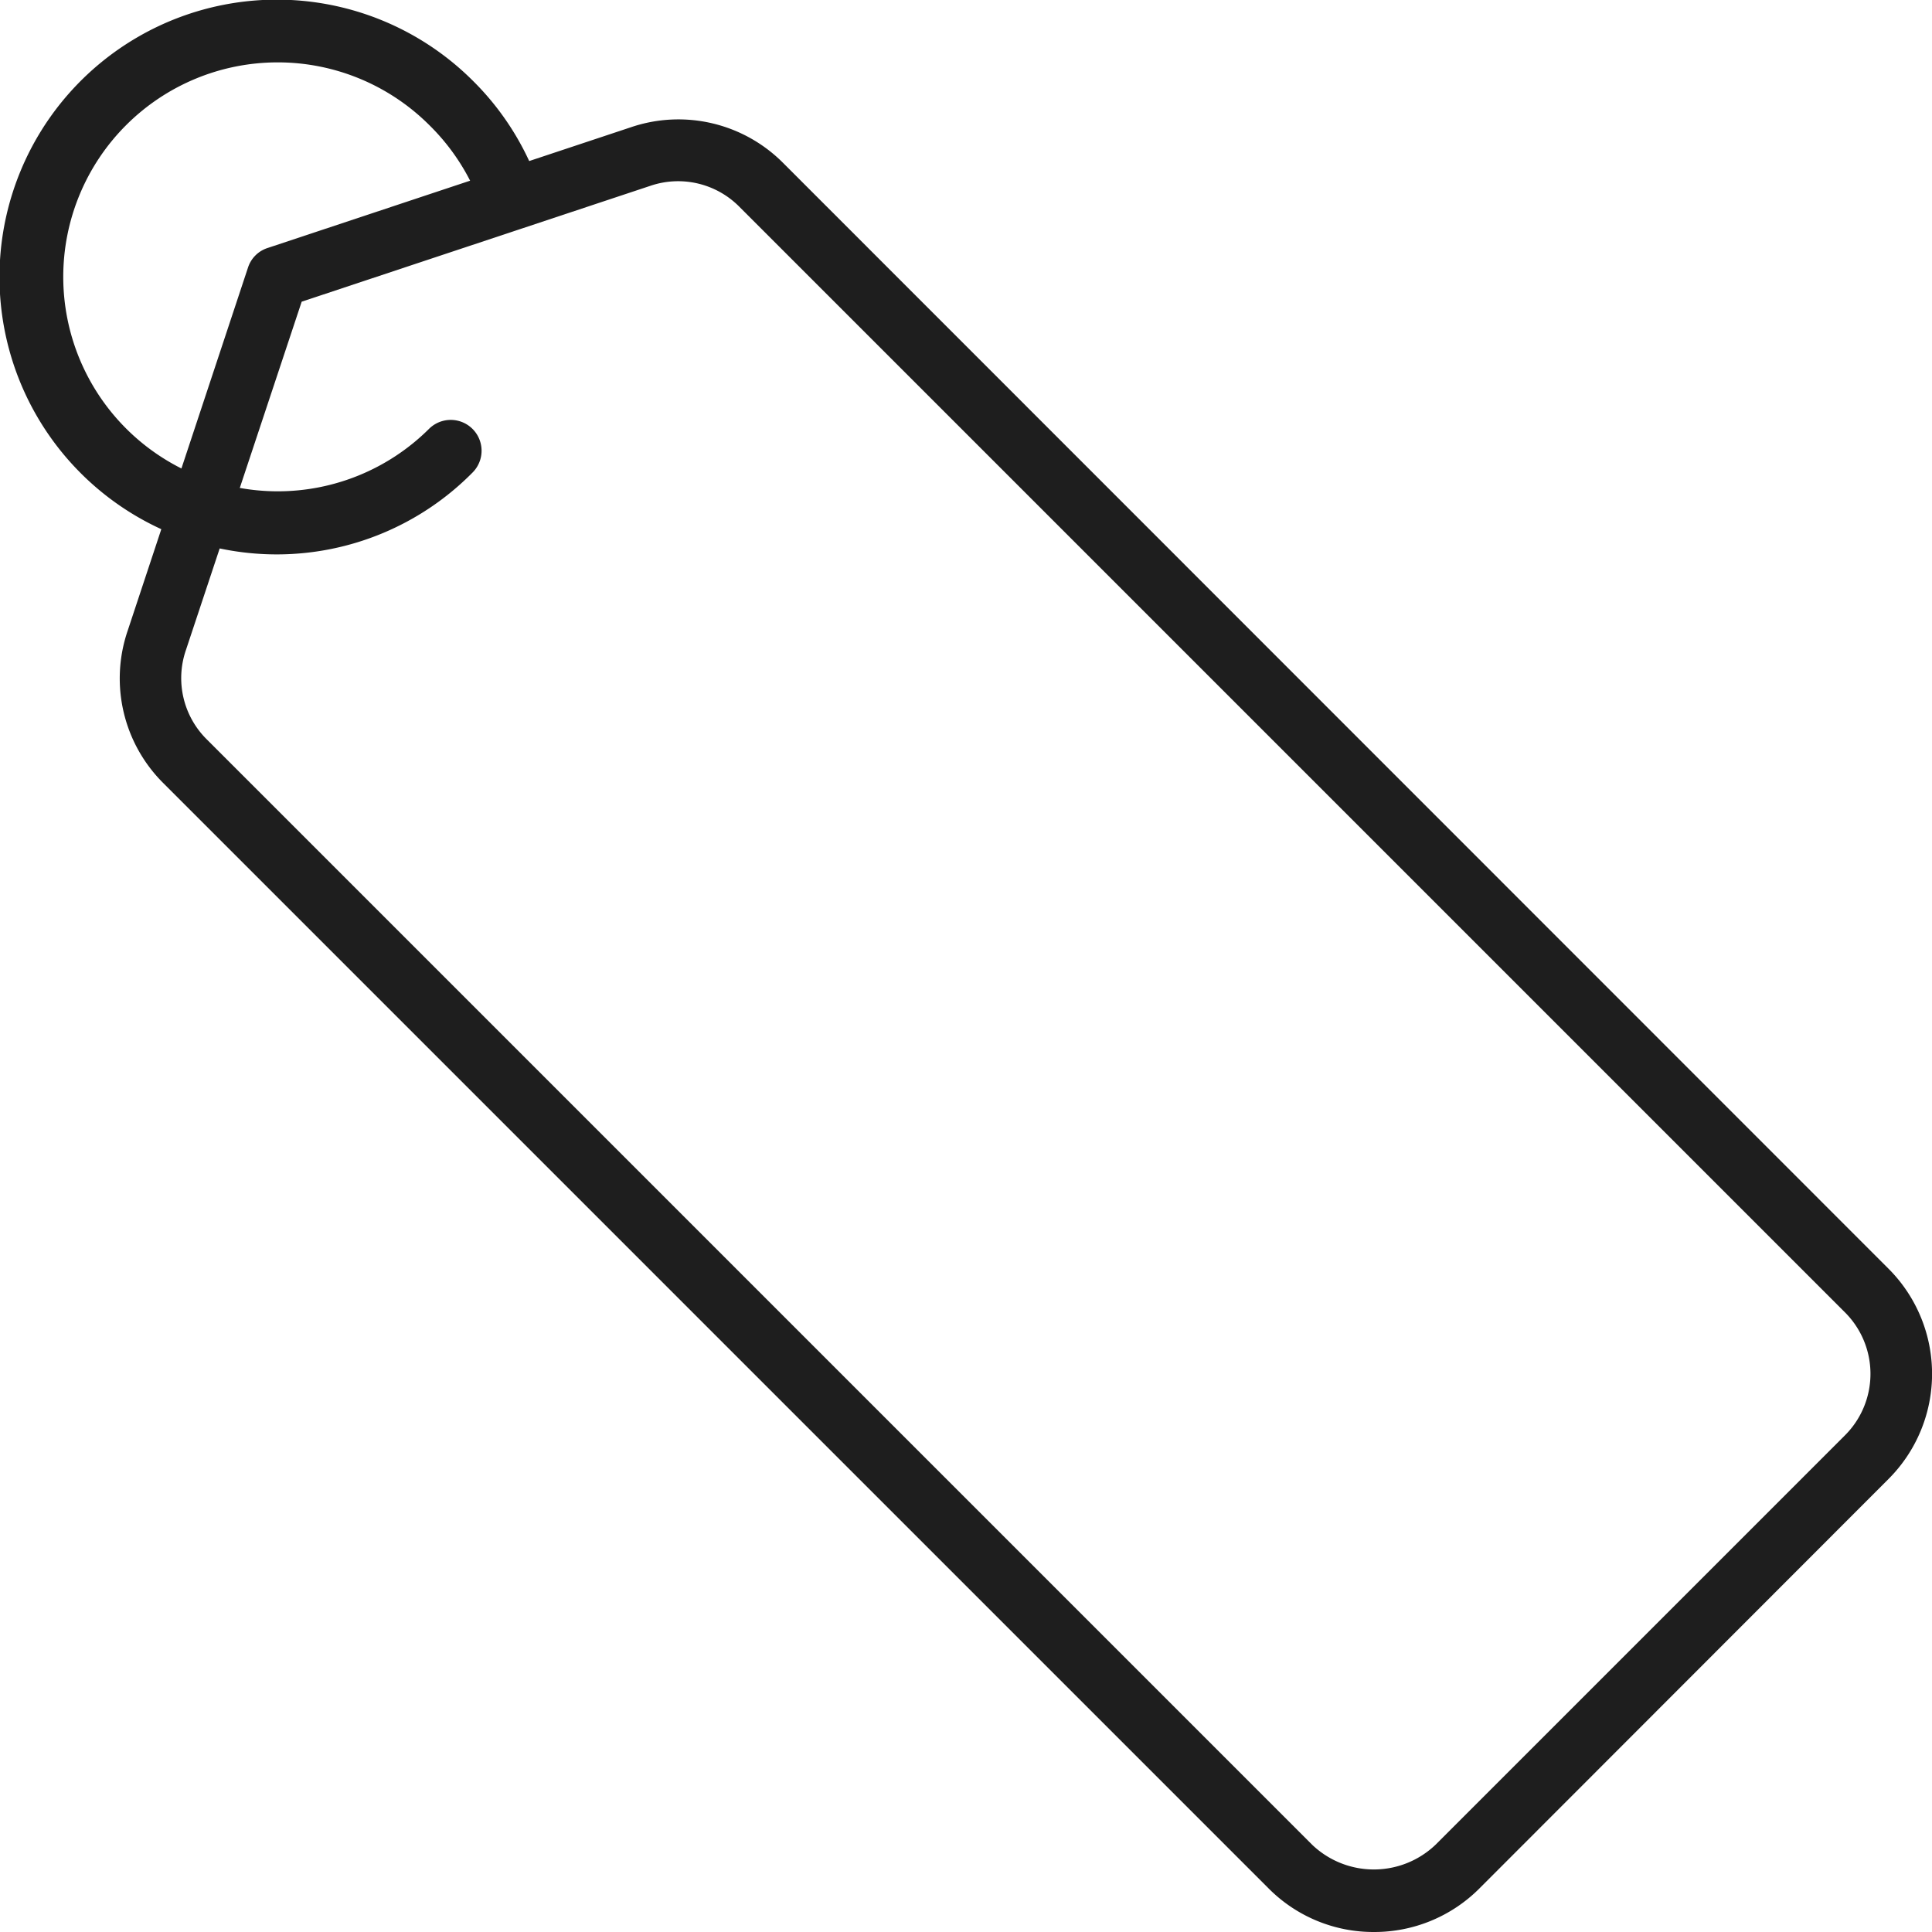
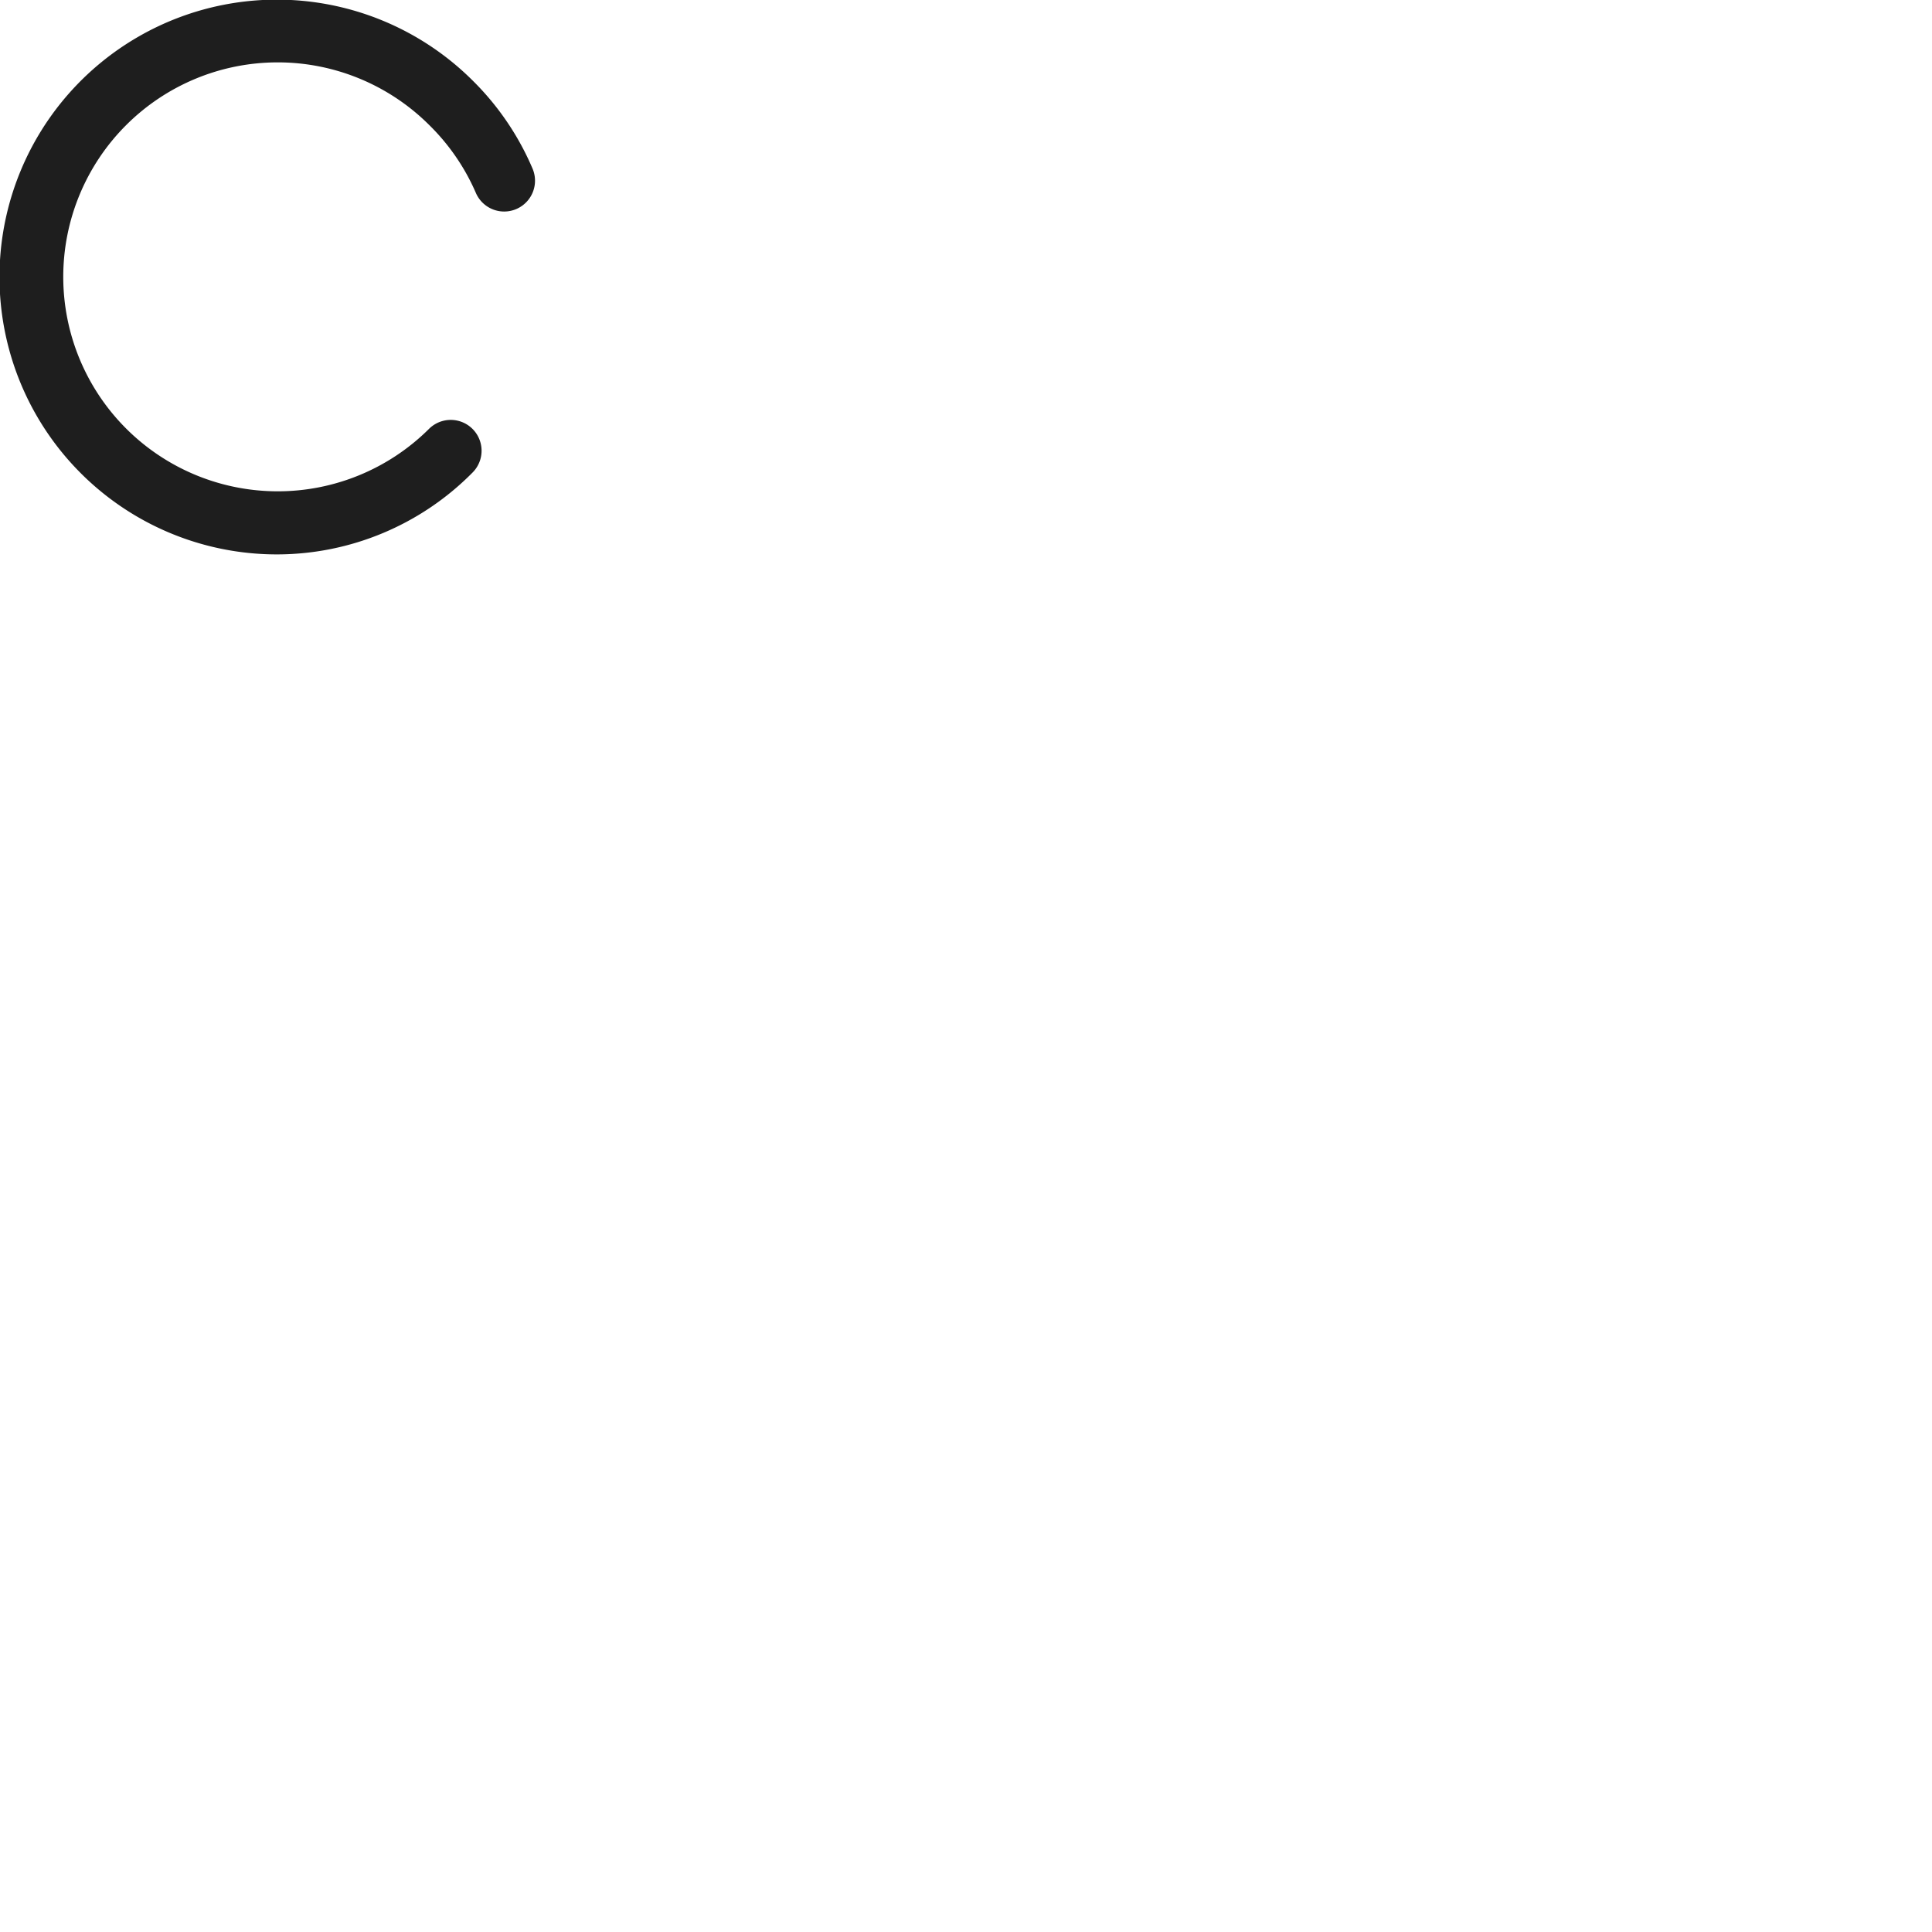
<svg xmlns="http://www.w3.org/2000/svg" viewBox="0 0 54.05 54.05">
  <defs>
    <style>.cls-1{fill:#1e1e1e;}</style>
  </defs>
  <g id="Warstwa_2" data-name="Warstwa 2">
    <g id="Warstwa_1-2" data-name="Warstwa 1">
-       <path class="cls-1" d="M38.44,54.05a4.13,4.13,0,0,1-2.95-1.22L4.57,21.91a4.13,4.13,0,0,1-1-4.26L6.94,7.48a.85.85,0,0,1,.54-.54L17.65,3.56a4.13,4.13,0,0,1,4.26,1h0L52.83,35.49a4.16,4.16,0,0,1,0,5.89L41.39,52.83A4.15,4.15,0,0,1,38.44,54.05ZM8.44,8.44,5.2,18.19a2.41,2.41,0,0,0,.59,2.5L36.71,51.61a2.5,2.5,0,0,0,3.45,0L51.61,40.16a2.43,2.43,0,0,0,0-3.45L20.69,5.79a2.41,2.41,0,0,0-2.5-.59Z" />
      <path class="cls-1" d="M7.76,15.51A7.76,7.76,0,1,1,13.24,2.27,7.7,7.7,0,0,1,14.9,4.72a.86.86,0,1,1-1.59.67A6,6,0,0,0,12,3.49,6,6,0,1,0,12,12a.86.86,0,0,1,1.22,1.22A7.7,7.7,0,0,1,7.76,15.51Z" />
    </g>
  </g>
</svg>